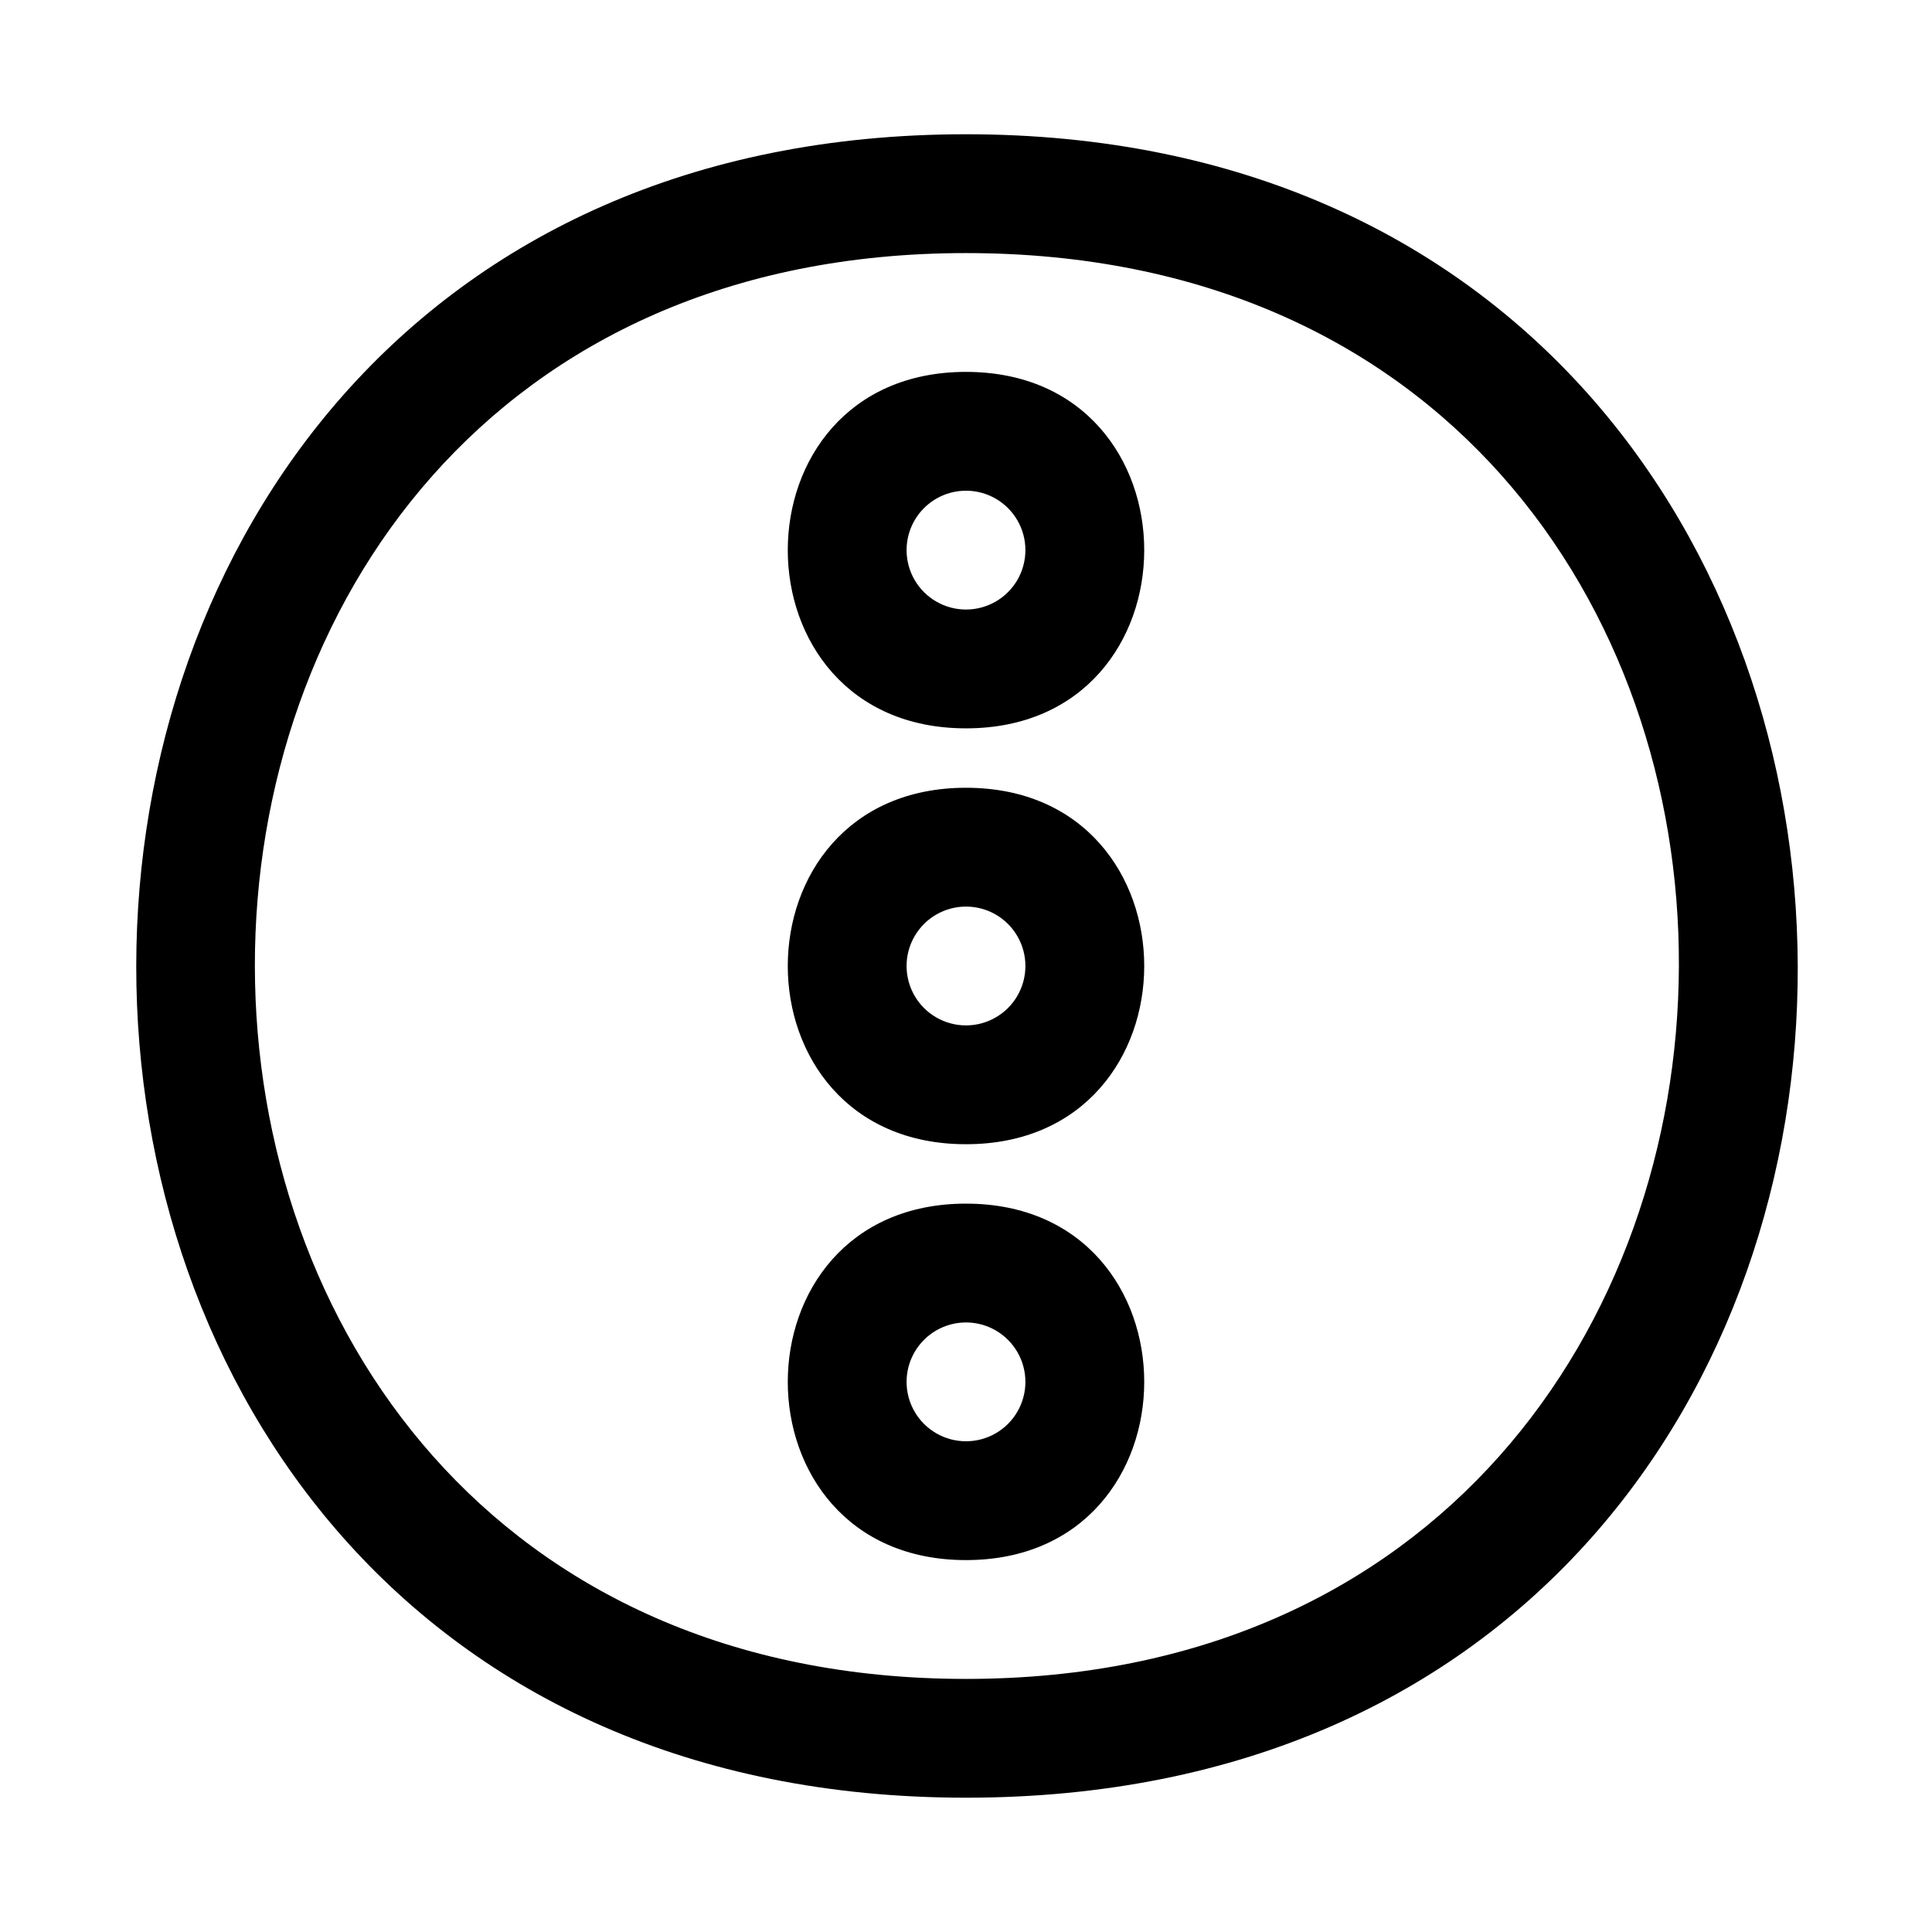
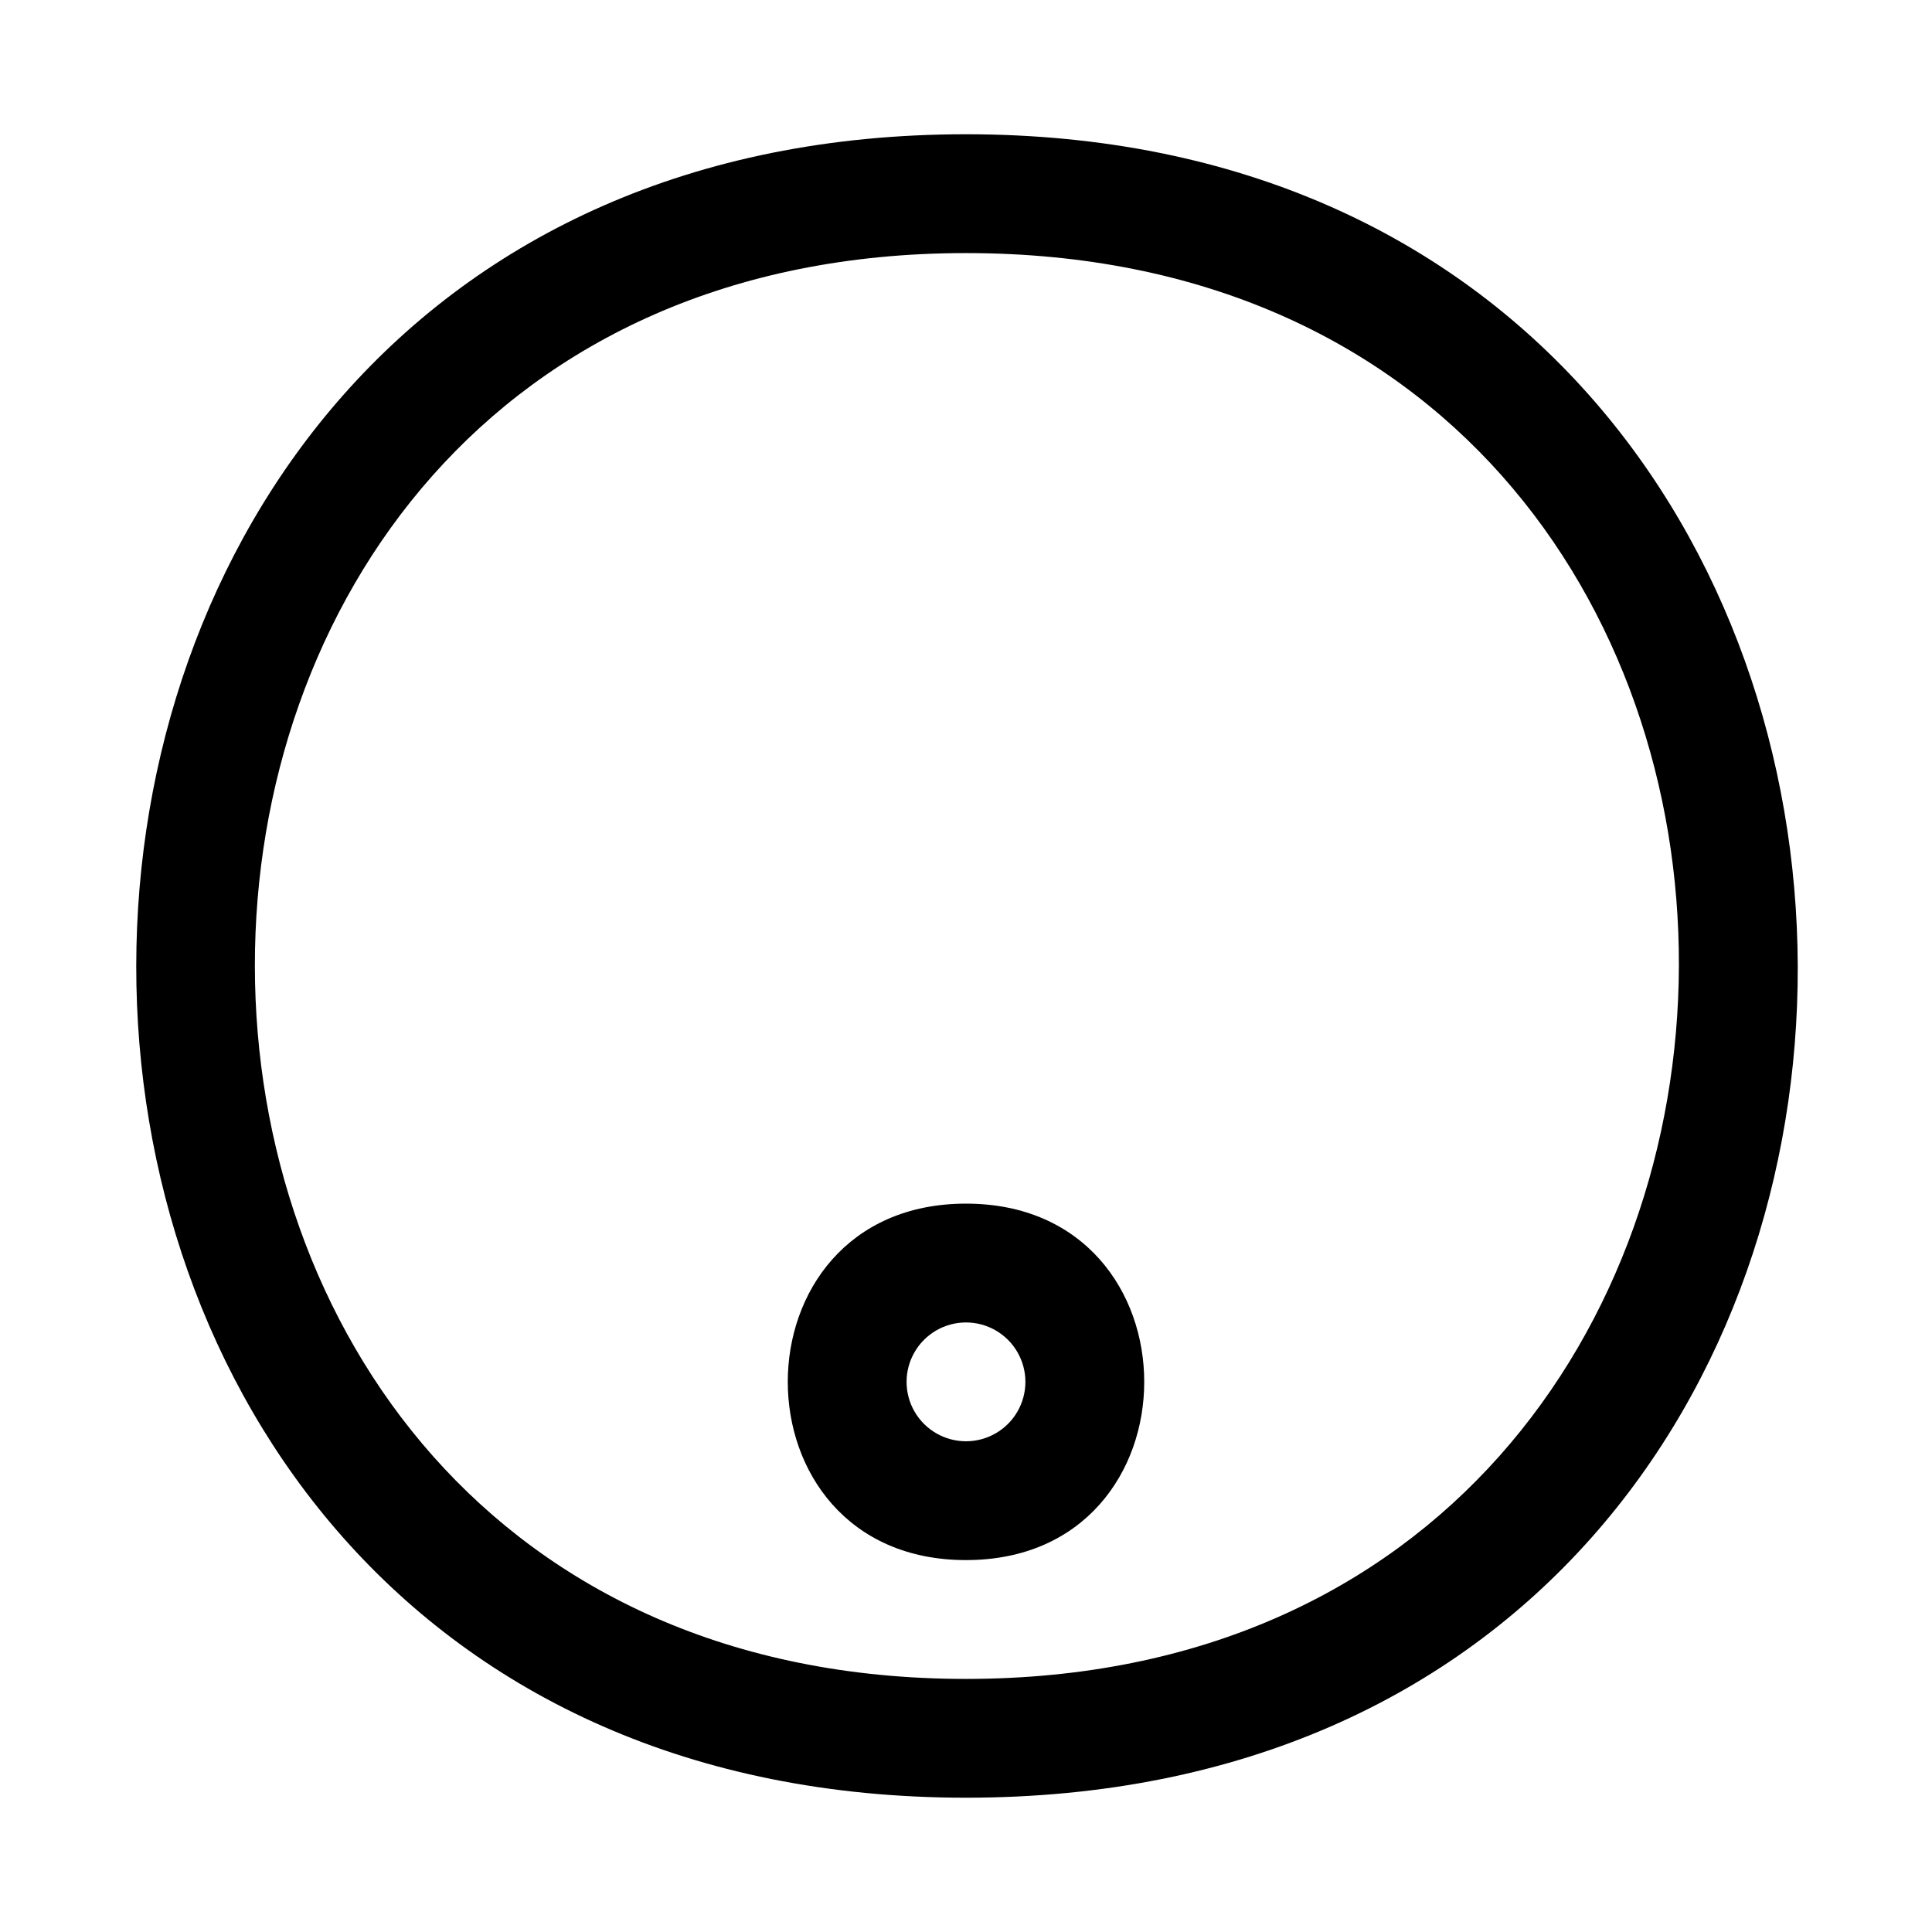
<svg xmlns="http://www.w3.org/2000/svg" fill="#000000" width="800px" height="800px" version="1.1" viewBox="144 144 512 512">
  <g>
    <path d="m400 620.41c-293.54 0-292.84-440.83 0-440.83 292.43 0 295.36 440.83 0 440.83zm0-409.34c-251.59 0-250.96 377.86 0 377.86 250.64 0 253.16-377.86 0-377.86z" />
-     <path d="m400 337.02c-62.977 0-62.977-94.465 0-94.465s62.977 94.465 0 94.465zm0-62.977c-5.625 0-10.824 3-13.637 7.871-2.812 4.871-2.812 10.871 0 15.746 2.812 4.871 8.012 7.871 13.637 7.871s10.82-3 13.633-7.871c2.812-4.875 2.812-10.875 0-15.746-2.812-4.871-8.008-7.871-13.633-7.871z" />
-     <path d="m400 447.23c-62.977 0-62.977-94.465 0-94.465s62.977 94.465 0 94.465zm0-62.977c-5.625 0-10.824 3-13.637 7.871s-2.812 10.875 0 15.746 8.012 7.871 13.637 7.871 10.82-3 13.633-7.871 2.812-10.875 0-15.746-8.008-7.871-13.633-7.871z" />
    <path d="m400 557.44c-62.977 0-62.977-94.465 0-94.465 62.977 0.004 62.977 94.465 0 94.465zm0-62.977c-5.625 0-10.824 3.004-13.637 7.875-2.812 4.871-2.812 10.871 0 15.742s8.012 7.871 13.637 7.871 10.82-3 13.633-7.871 2.812-10.871 0-15.742c-2.812-4.871-8.008-7.875-13.633-7.875z" />
  </g>
</svg>